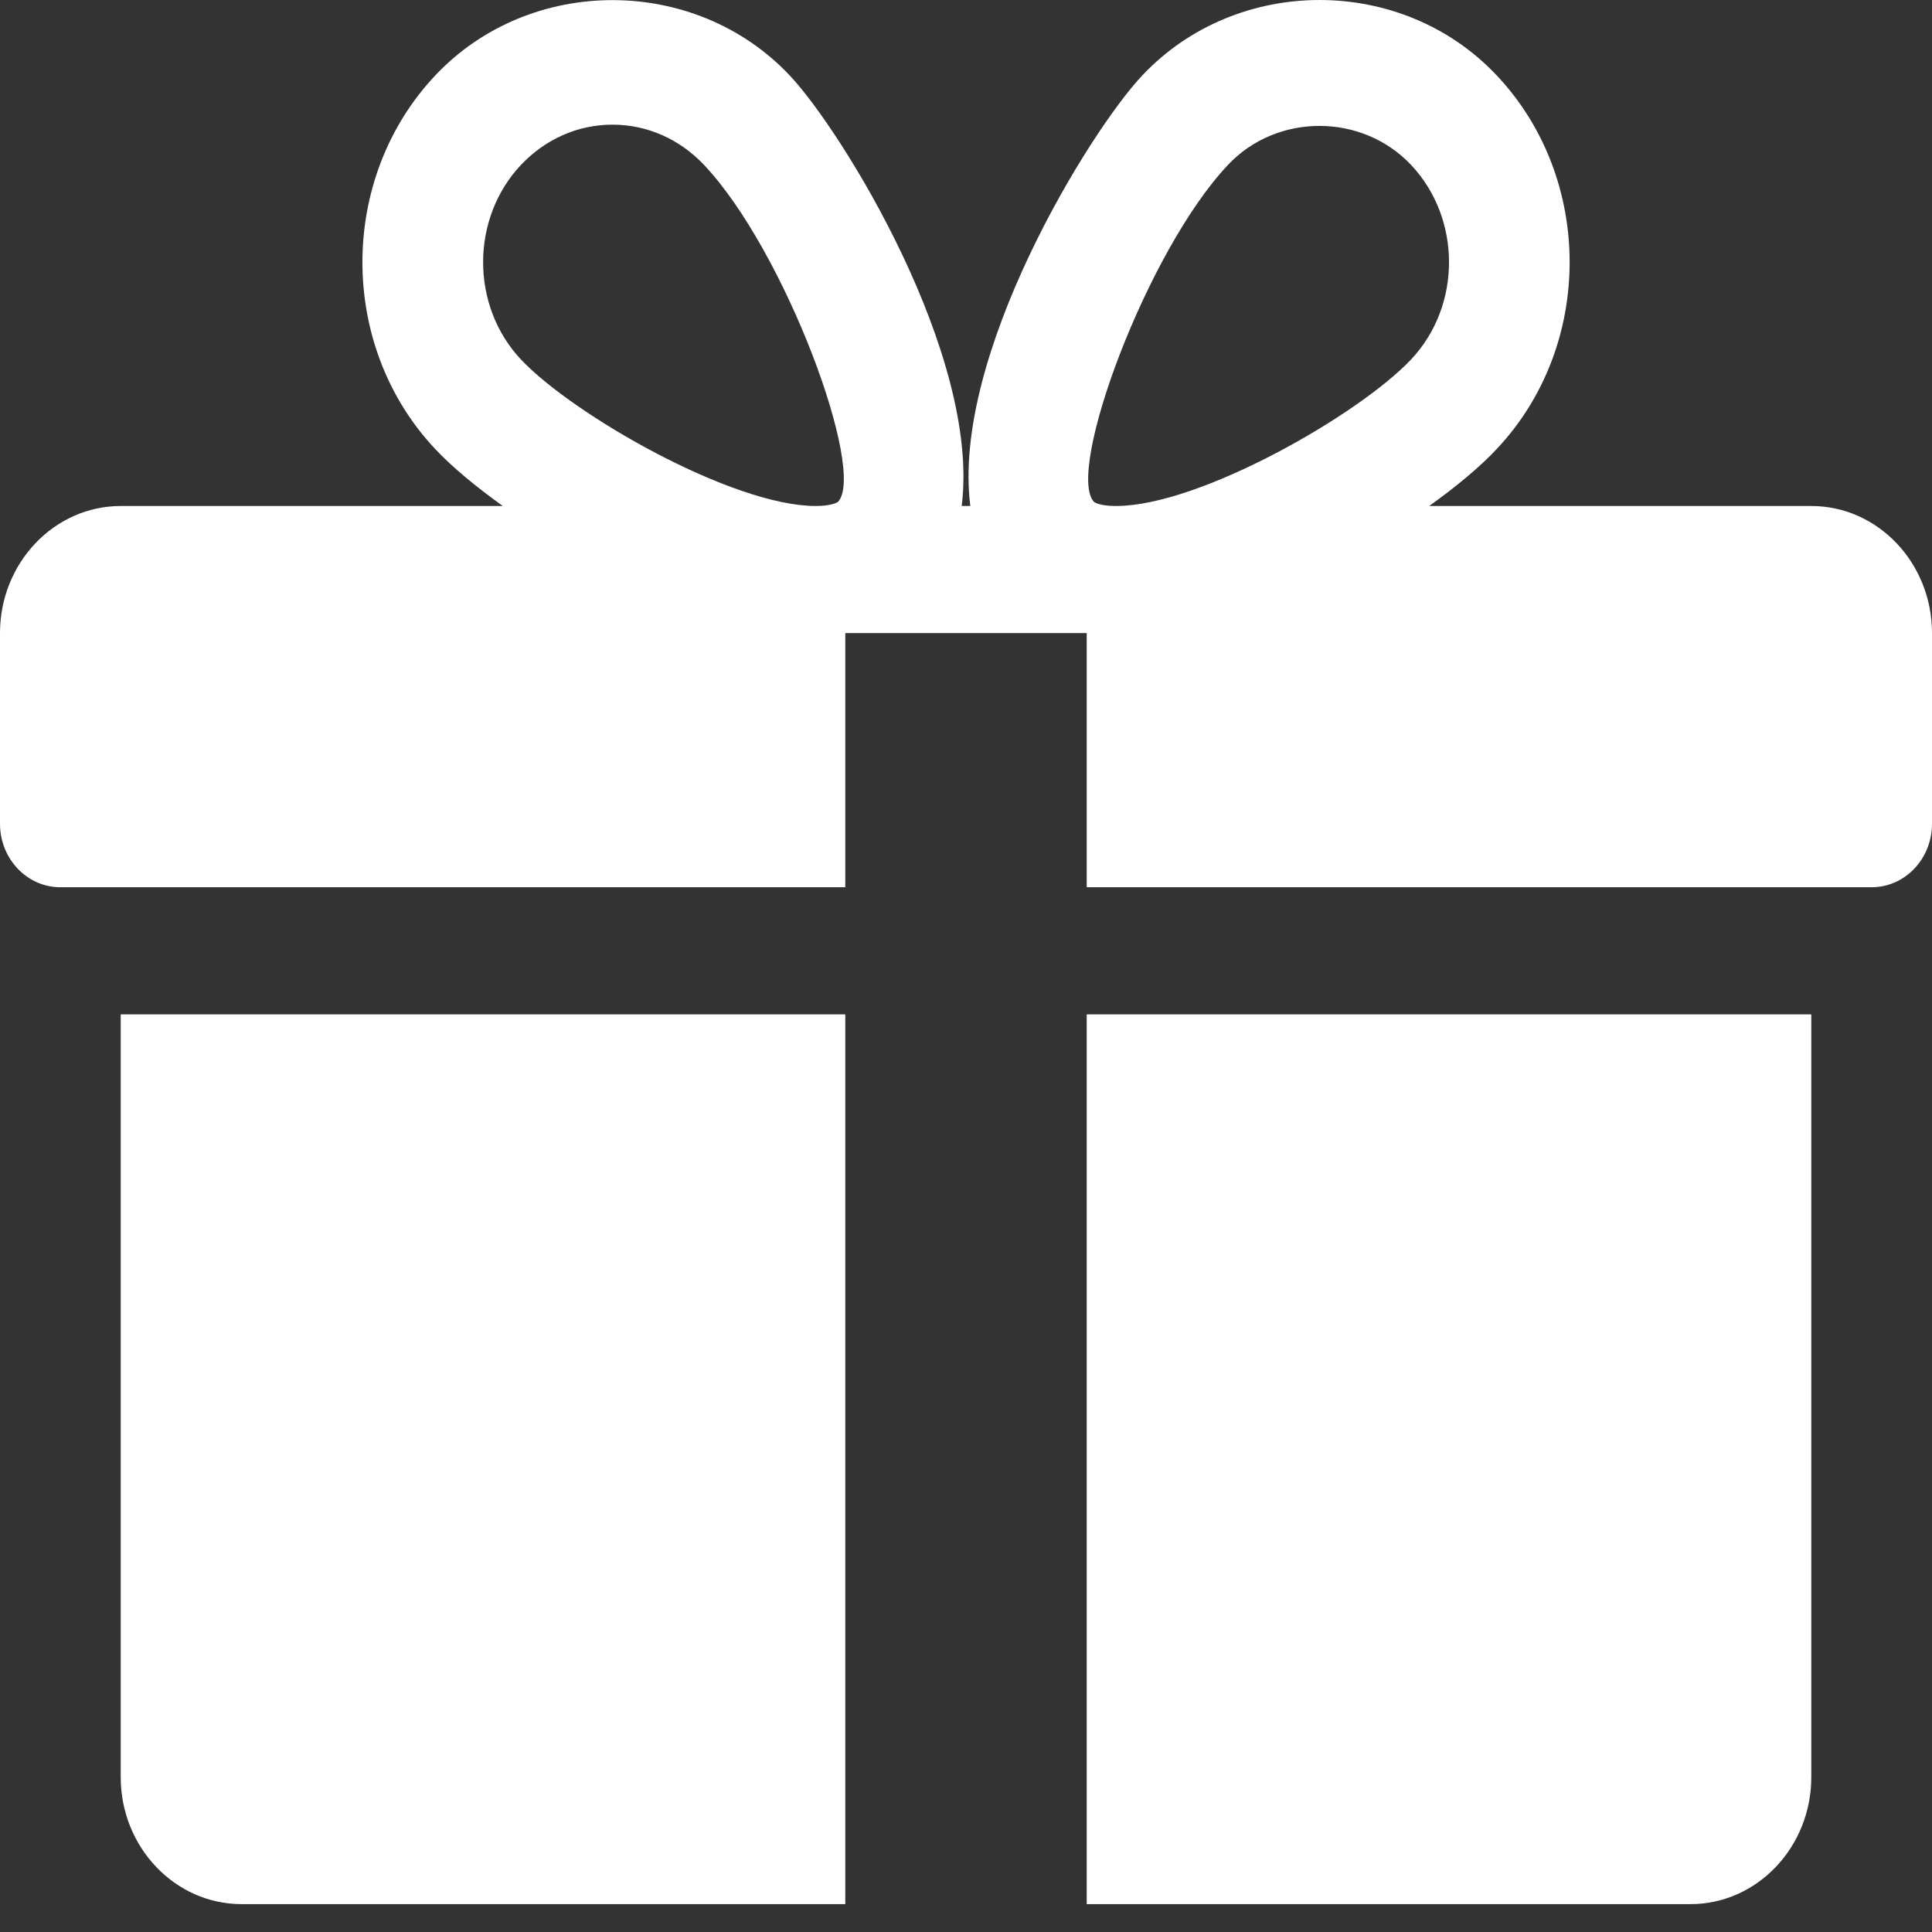
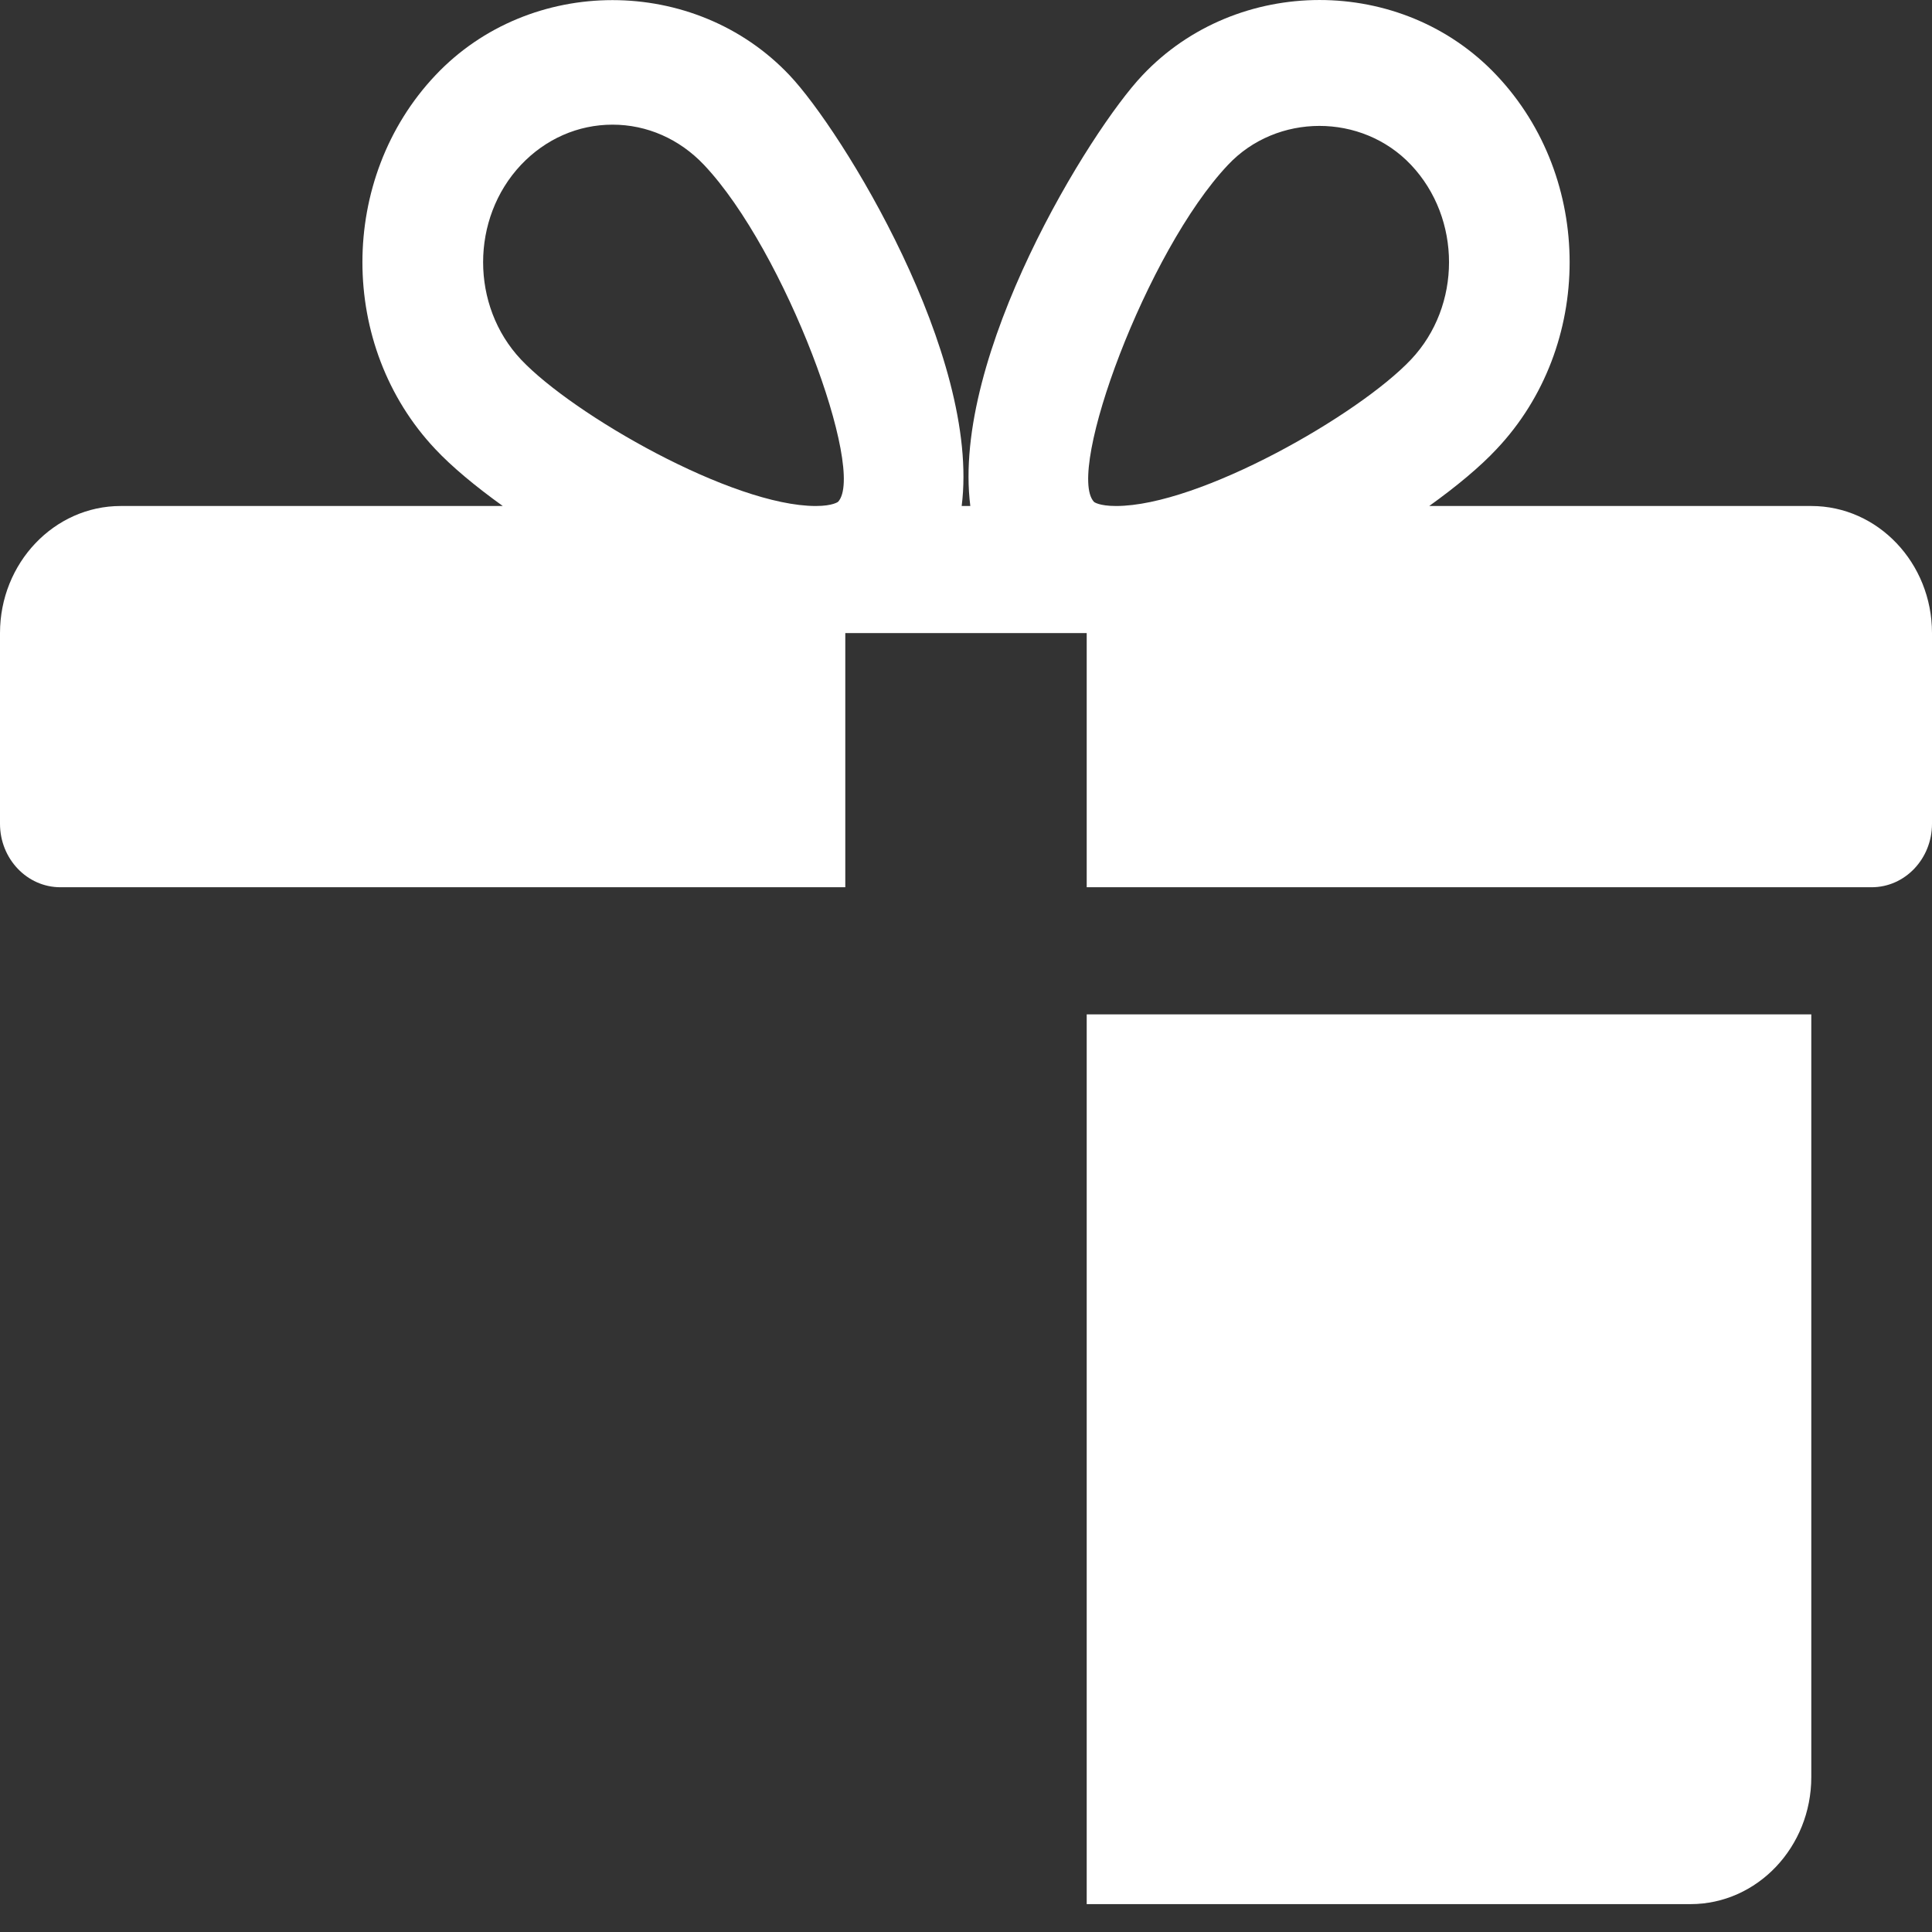
<svg xmlns="http://www.w3.org/2000/svg" width="21" height="21" viewBox="0 0 21 21" fill="none">
  <rect x="0" y="0" width="21" height="21" fill="#333333" stroke="none" />
-   <path d="M1.312 11.026V19.316C1.312 20.078 1.902 20.697 2.625 20.697H9.188V11.026H1.312Z" fill="#FFFFFF" />
  <path d="M19.688 5.5H15.535C15.833 5.286 16.089 5.073 16.267 4.882C17.326 3.762 17.326 1.938 16.267 0.818C15.238 -0.274 13.445 -0.271 12.418 0.818C11.848 1.419 10.339 3.865 10.547 5.5H10.453C10.66 3.865 9.151 1.419 8.582 0.818C7.553 -0.271 5.761 -0.271 4.733 0.818C3.675 1.938 3.675 3.762 4.732 4.882C4.911 5.073 5.167 5.286 5.465 5.5H1.312C0.589 5.5 0 6.12 0 6.881V8.954C0 9.335 0.294 9.644 0.656 9.644H9.188V6.881H11.812V9.644H20.344C20.706 9.644 21 9.335 21 8.954V6.881C21 6.12 20.412 5.5 19.688 5.5ZM9.11 5.454C9.11 5.454 9.055 5.5 8.867 5.5C7.96 5.5 6.229 4.508 5.663 3.908C5.114 3.325 5.114 2.375 5.663 1.792C5.93 1.51 6.283 1.355 6.658 1.355C7.032 1.355 7.385 1.51 7.652 1.792C8.537 2.728 9.416 5.121 9.11 5.454ZM12.131 5.5C11.945 5.5 11.89 5.456 11.89 5.454C11.584 5.121 12.463 2.728 13.348 1.792C13.877 1.229 14.802 1.226 15.337 1.792C15.888 2.375 15.888 3.325 15.337 3.908C14.771 4.508 13.04 5.5 12.131 5.5Z" fill="#FFFFFF" />
  <path d="M11.812 11.026V20.697H18.375C19.099 20.697 19.688 20.078 19.688 19.316V11.026H11.812Z" fill="#FFFFFF" />
</svg>